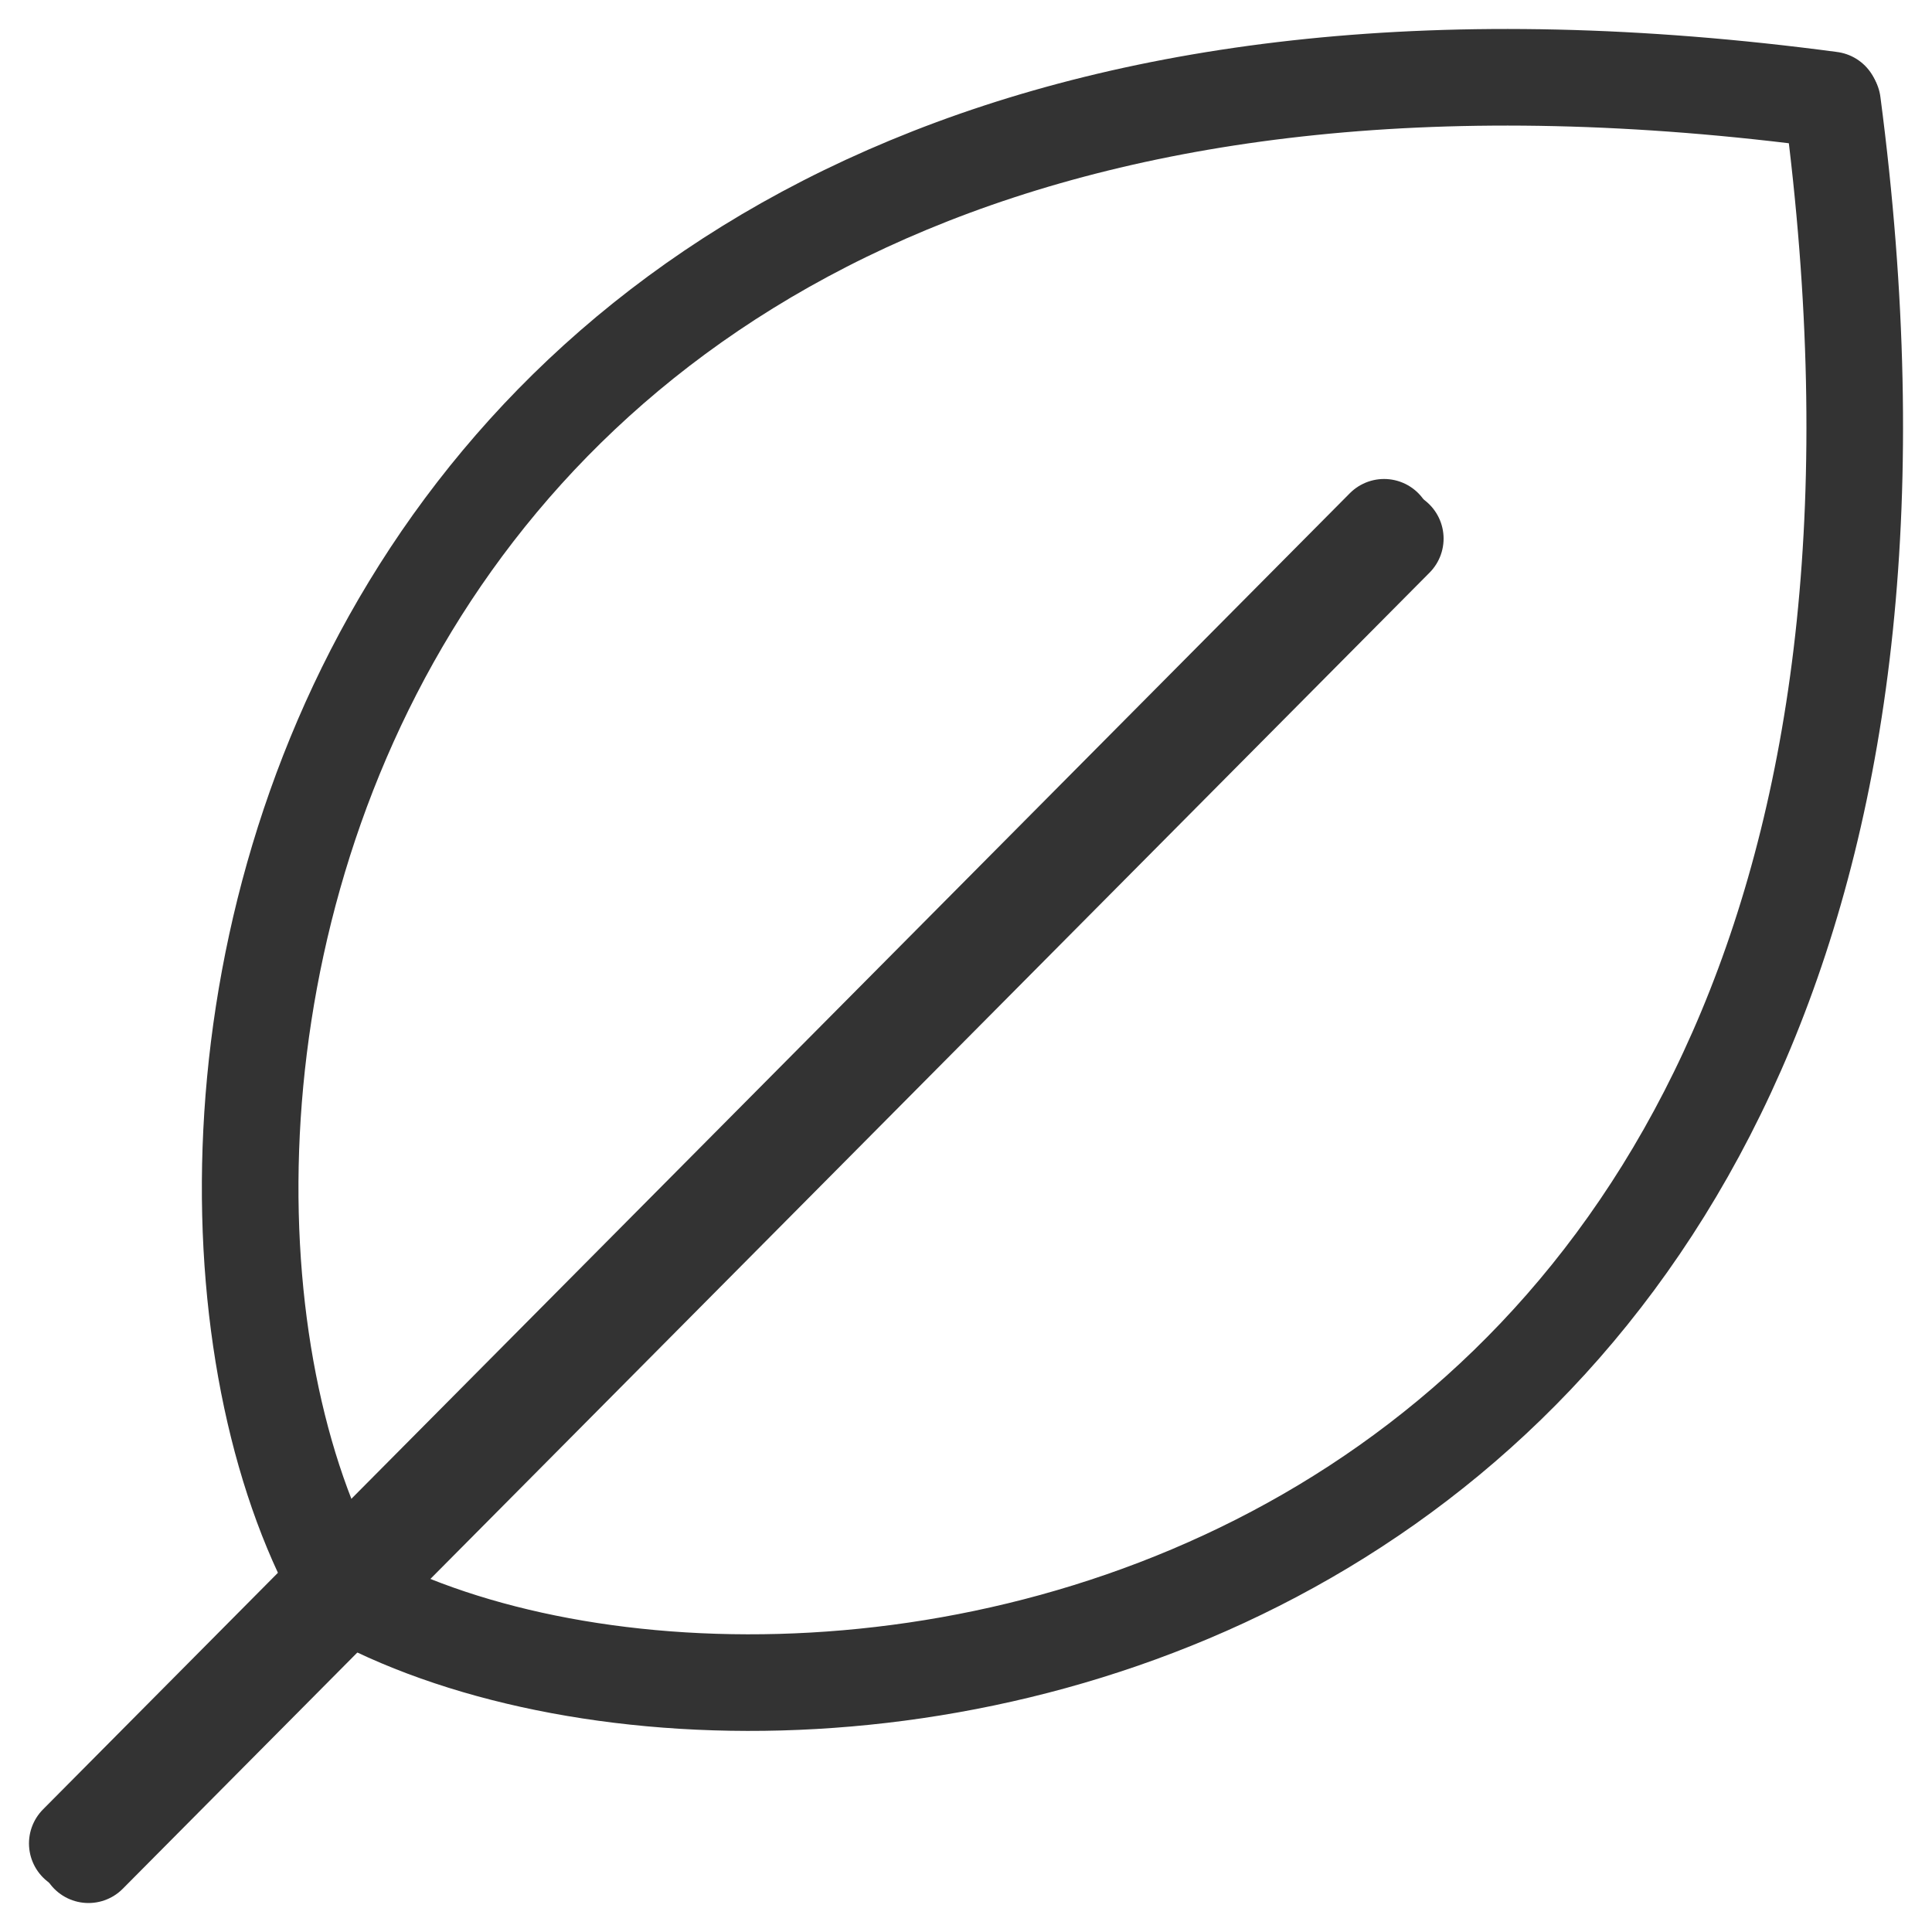
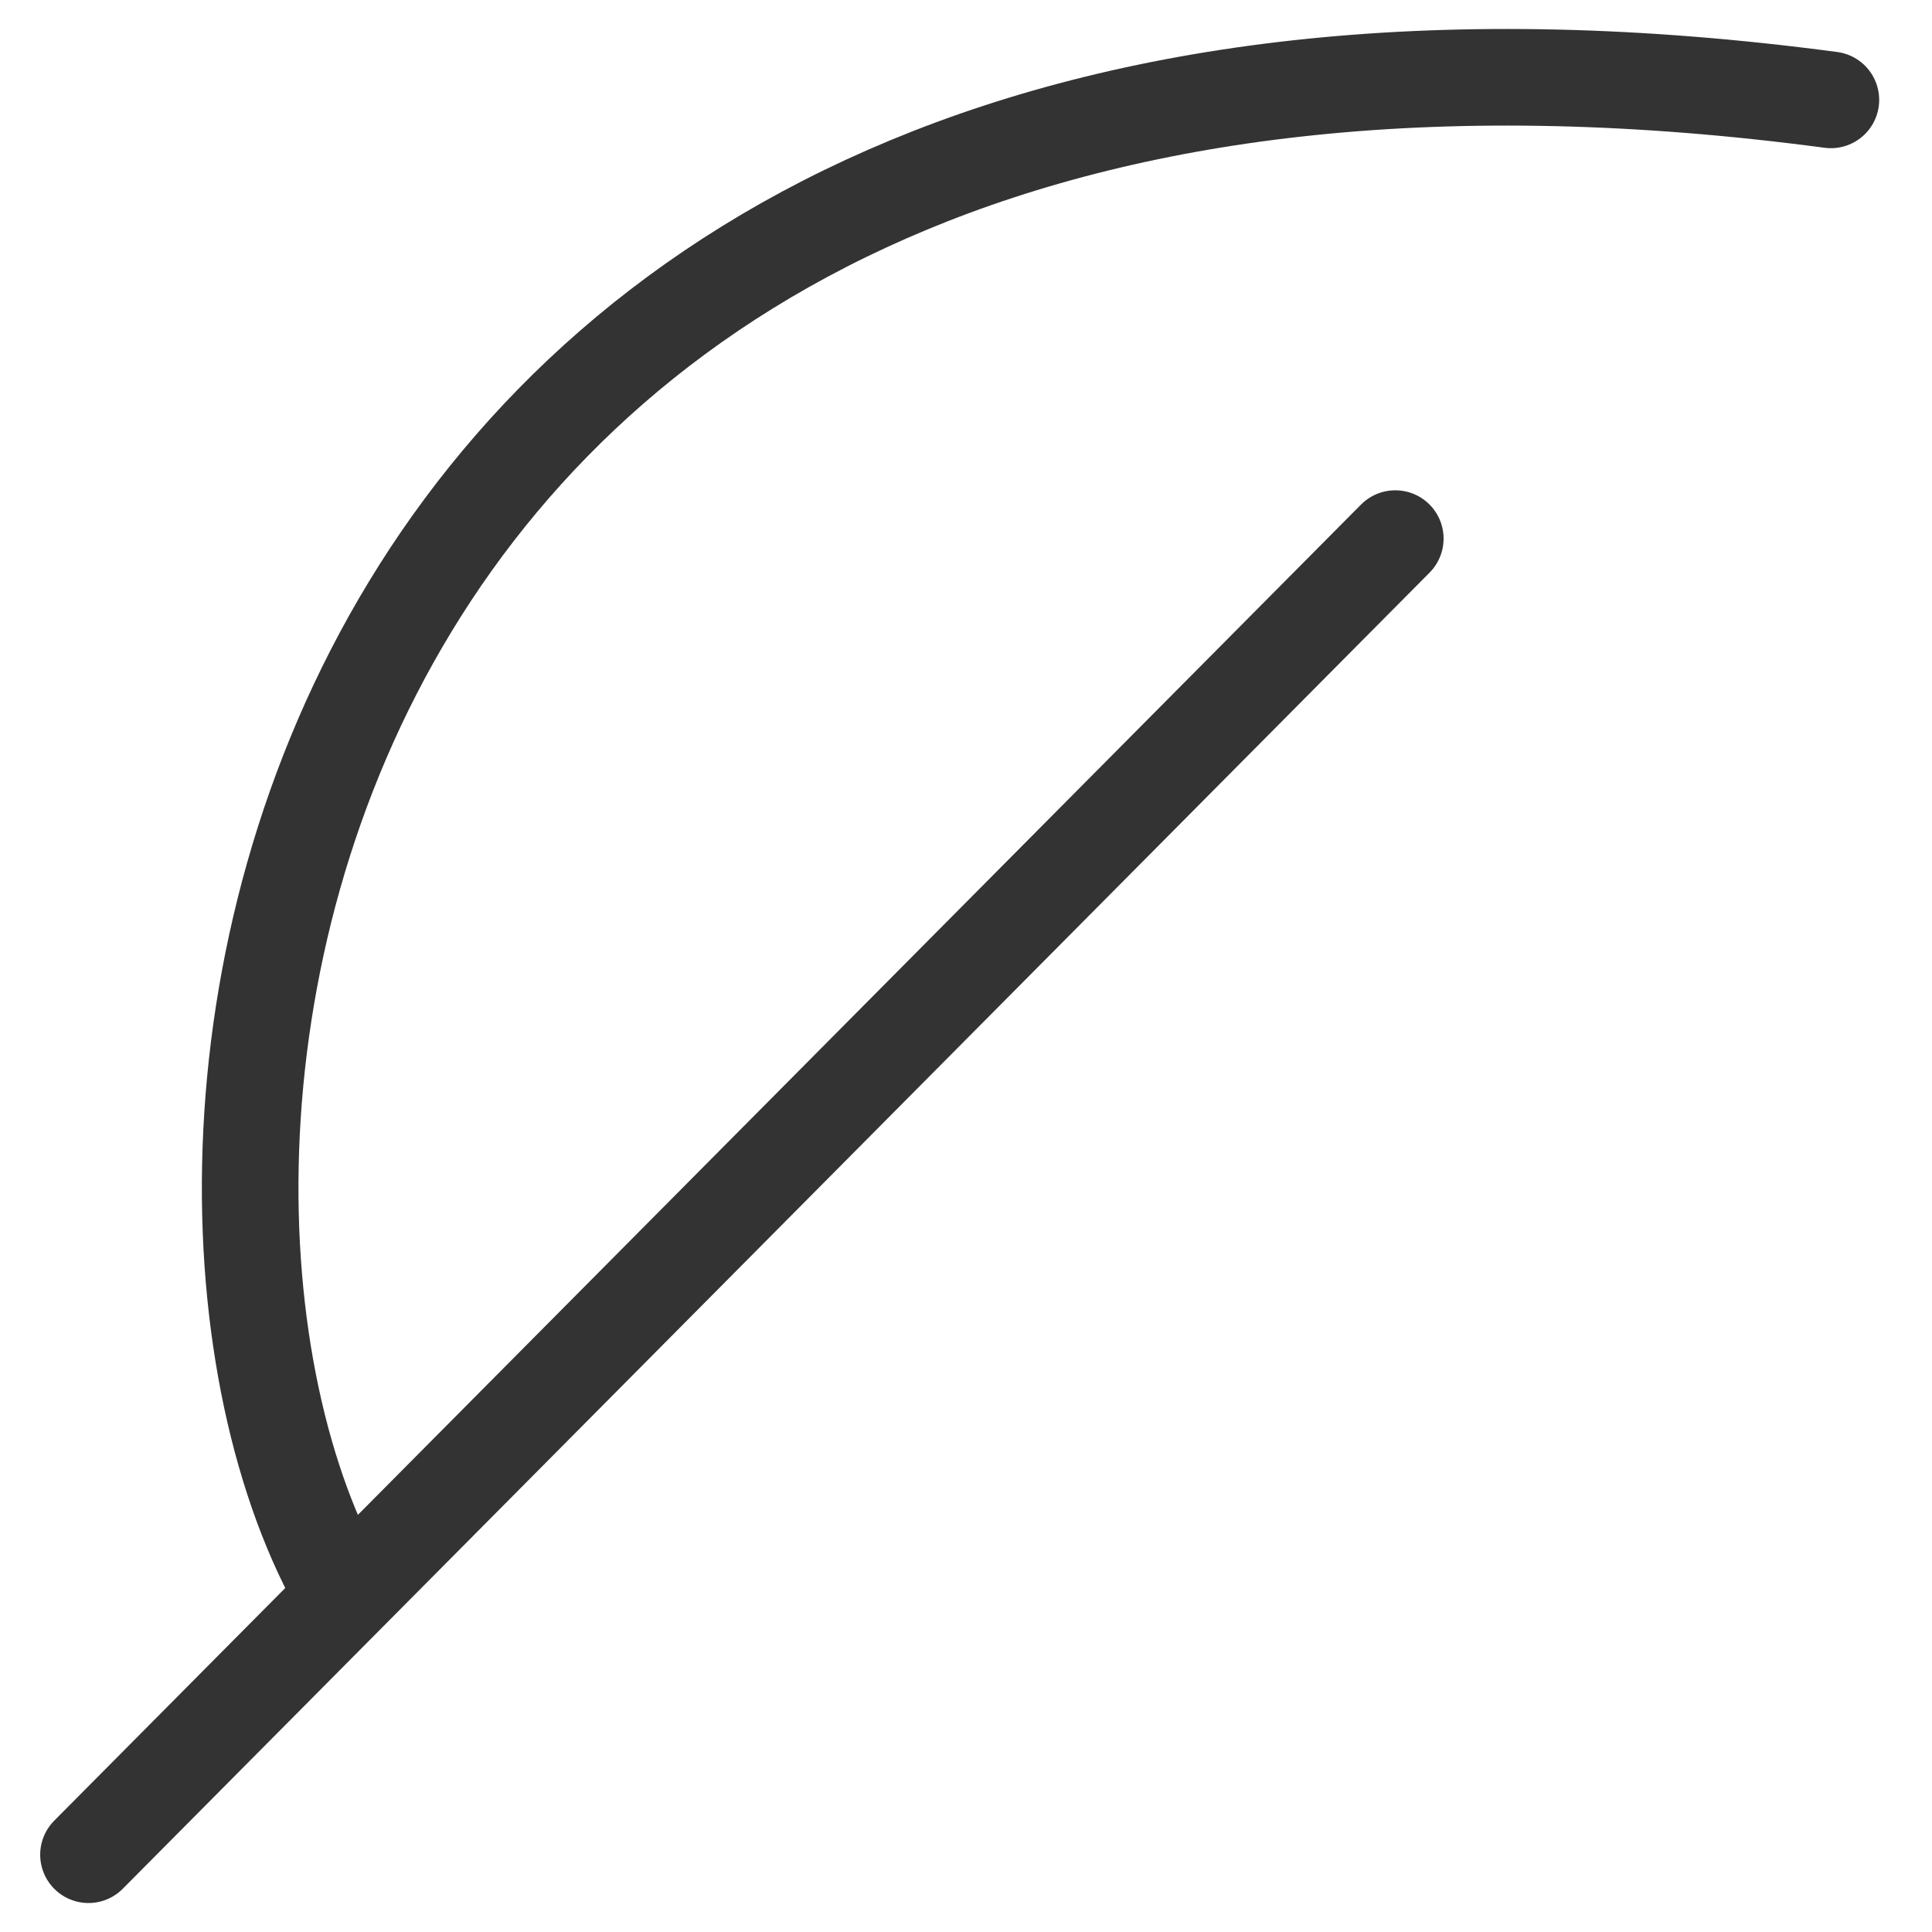
<svg xmlns="http://www.w3.org/2000/svg" width="50" height="50" viewBox="0 0 50 50" fill="none">
  <path d="M2.29 48L8.922 41.321M36.11 13.939L8.922 41.321M8.922 41.321C2.29 29.968 7.264 -2.758 47.383 2.585" stroke="#333333" stroke-width="2.5" stroke-linecap="round" stroke-linejoin="round" />
-   <path d="M2 47.708L8.631 41.029M35.82 13.646L8.631 41.029M8.631 41.029C19.905 47.708 52.73 43.074 47.425 2.668" stroke="#333333" stroke-width="2.5" stroke-linecap="round" stroke-linejoin="round" />
</svg>